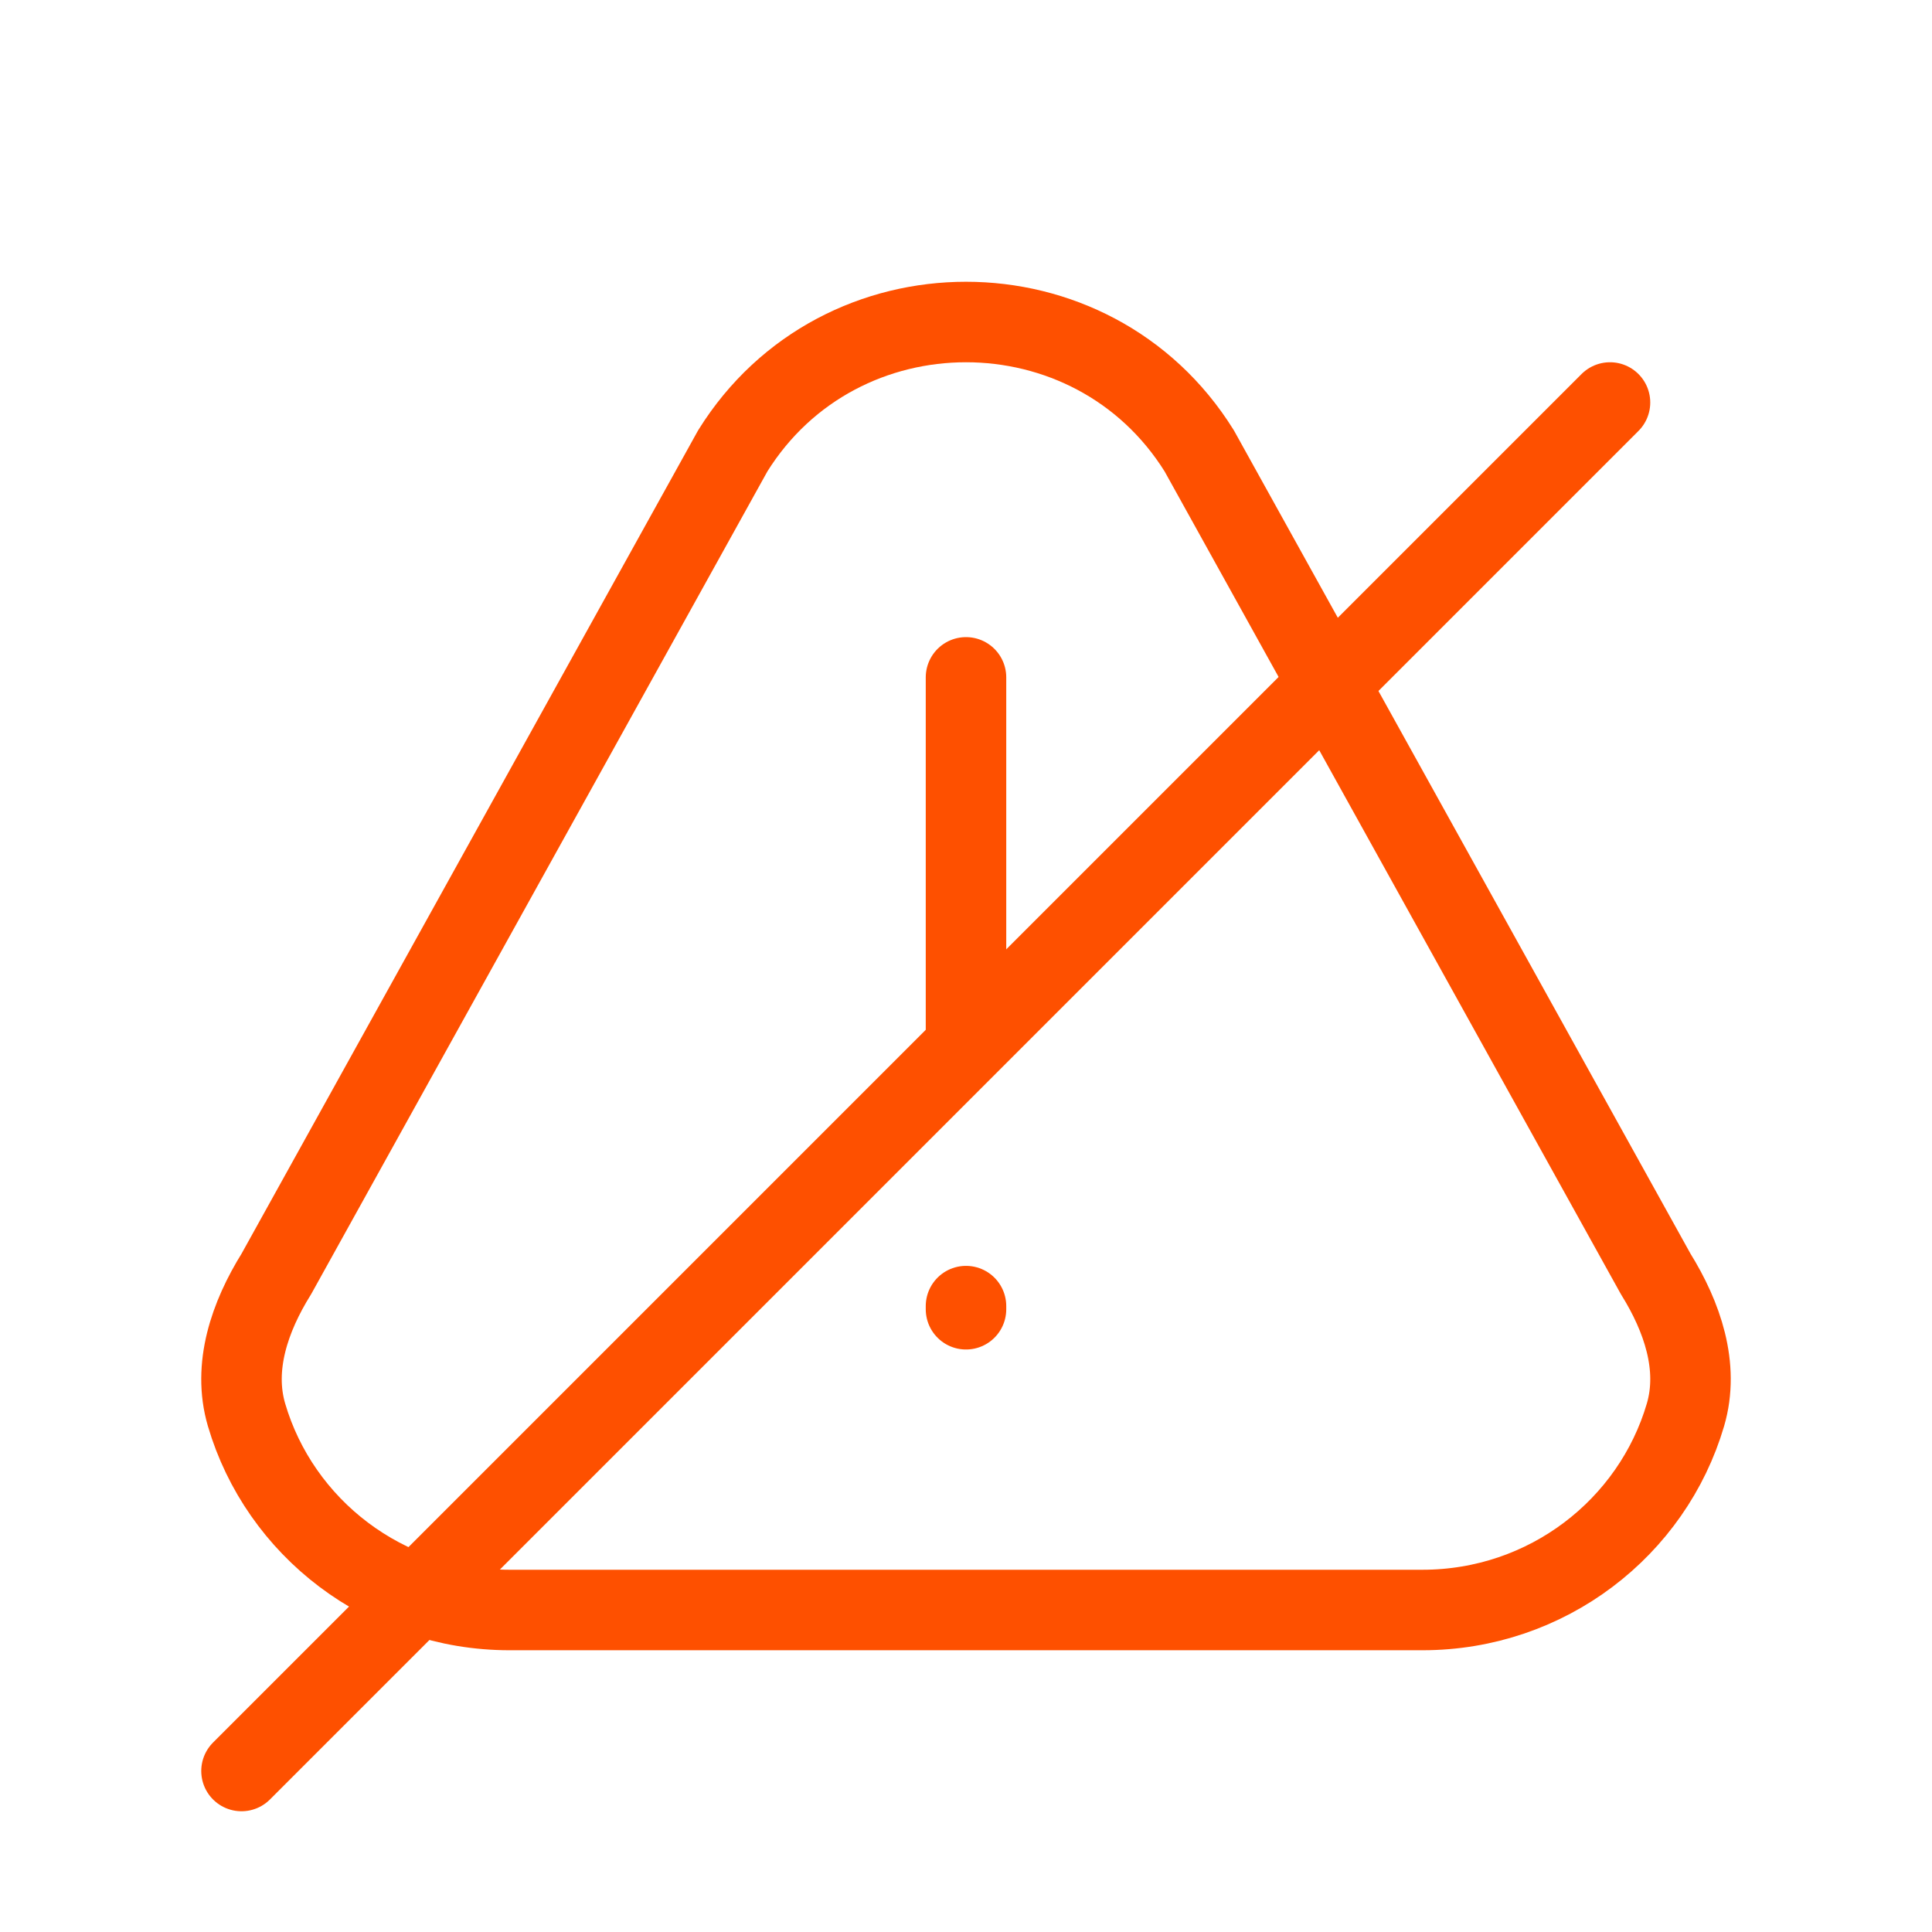
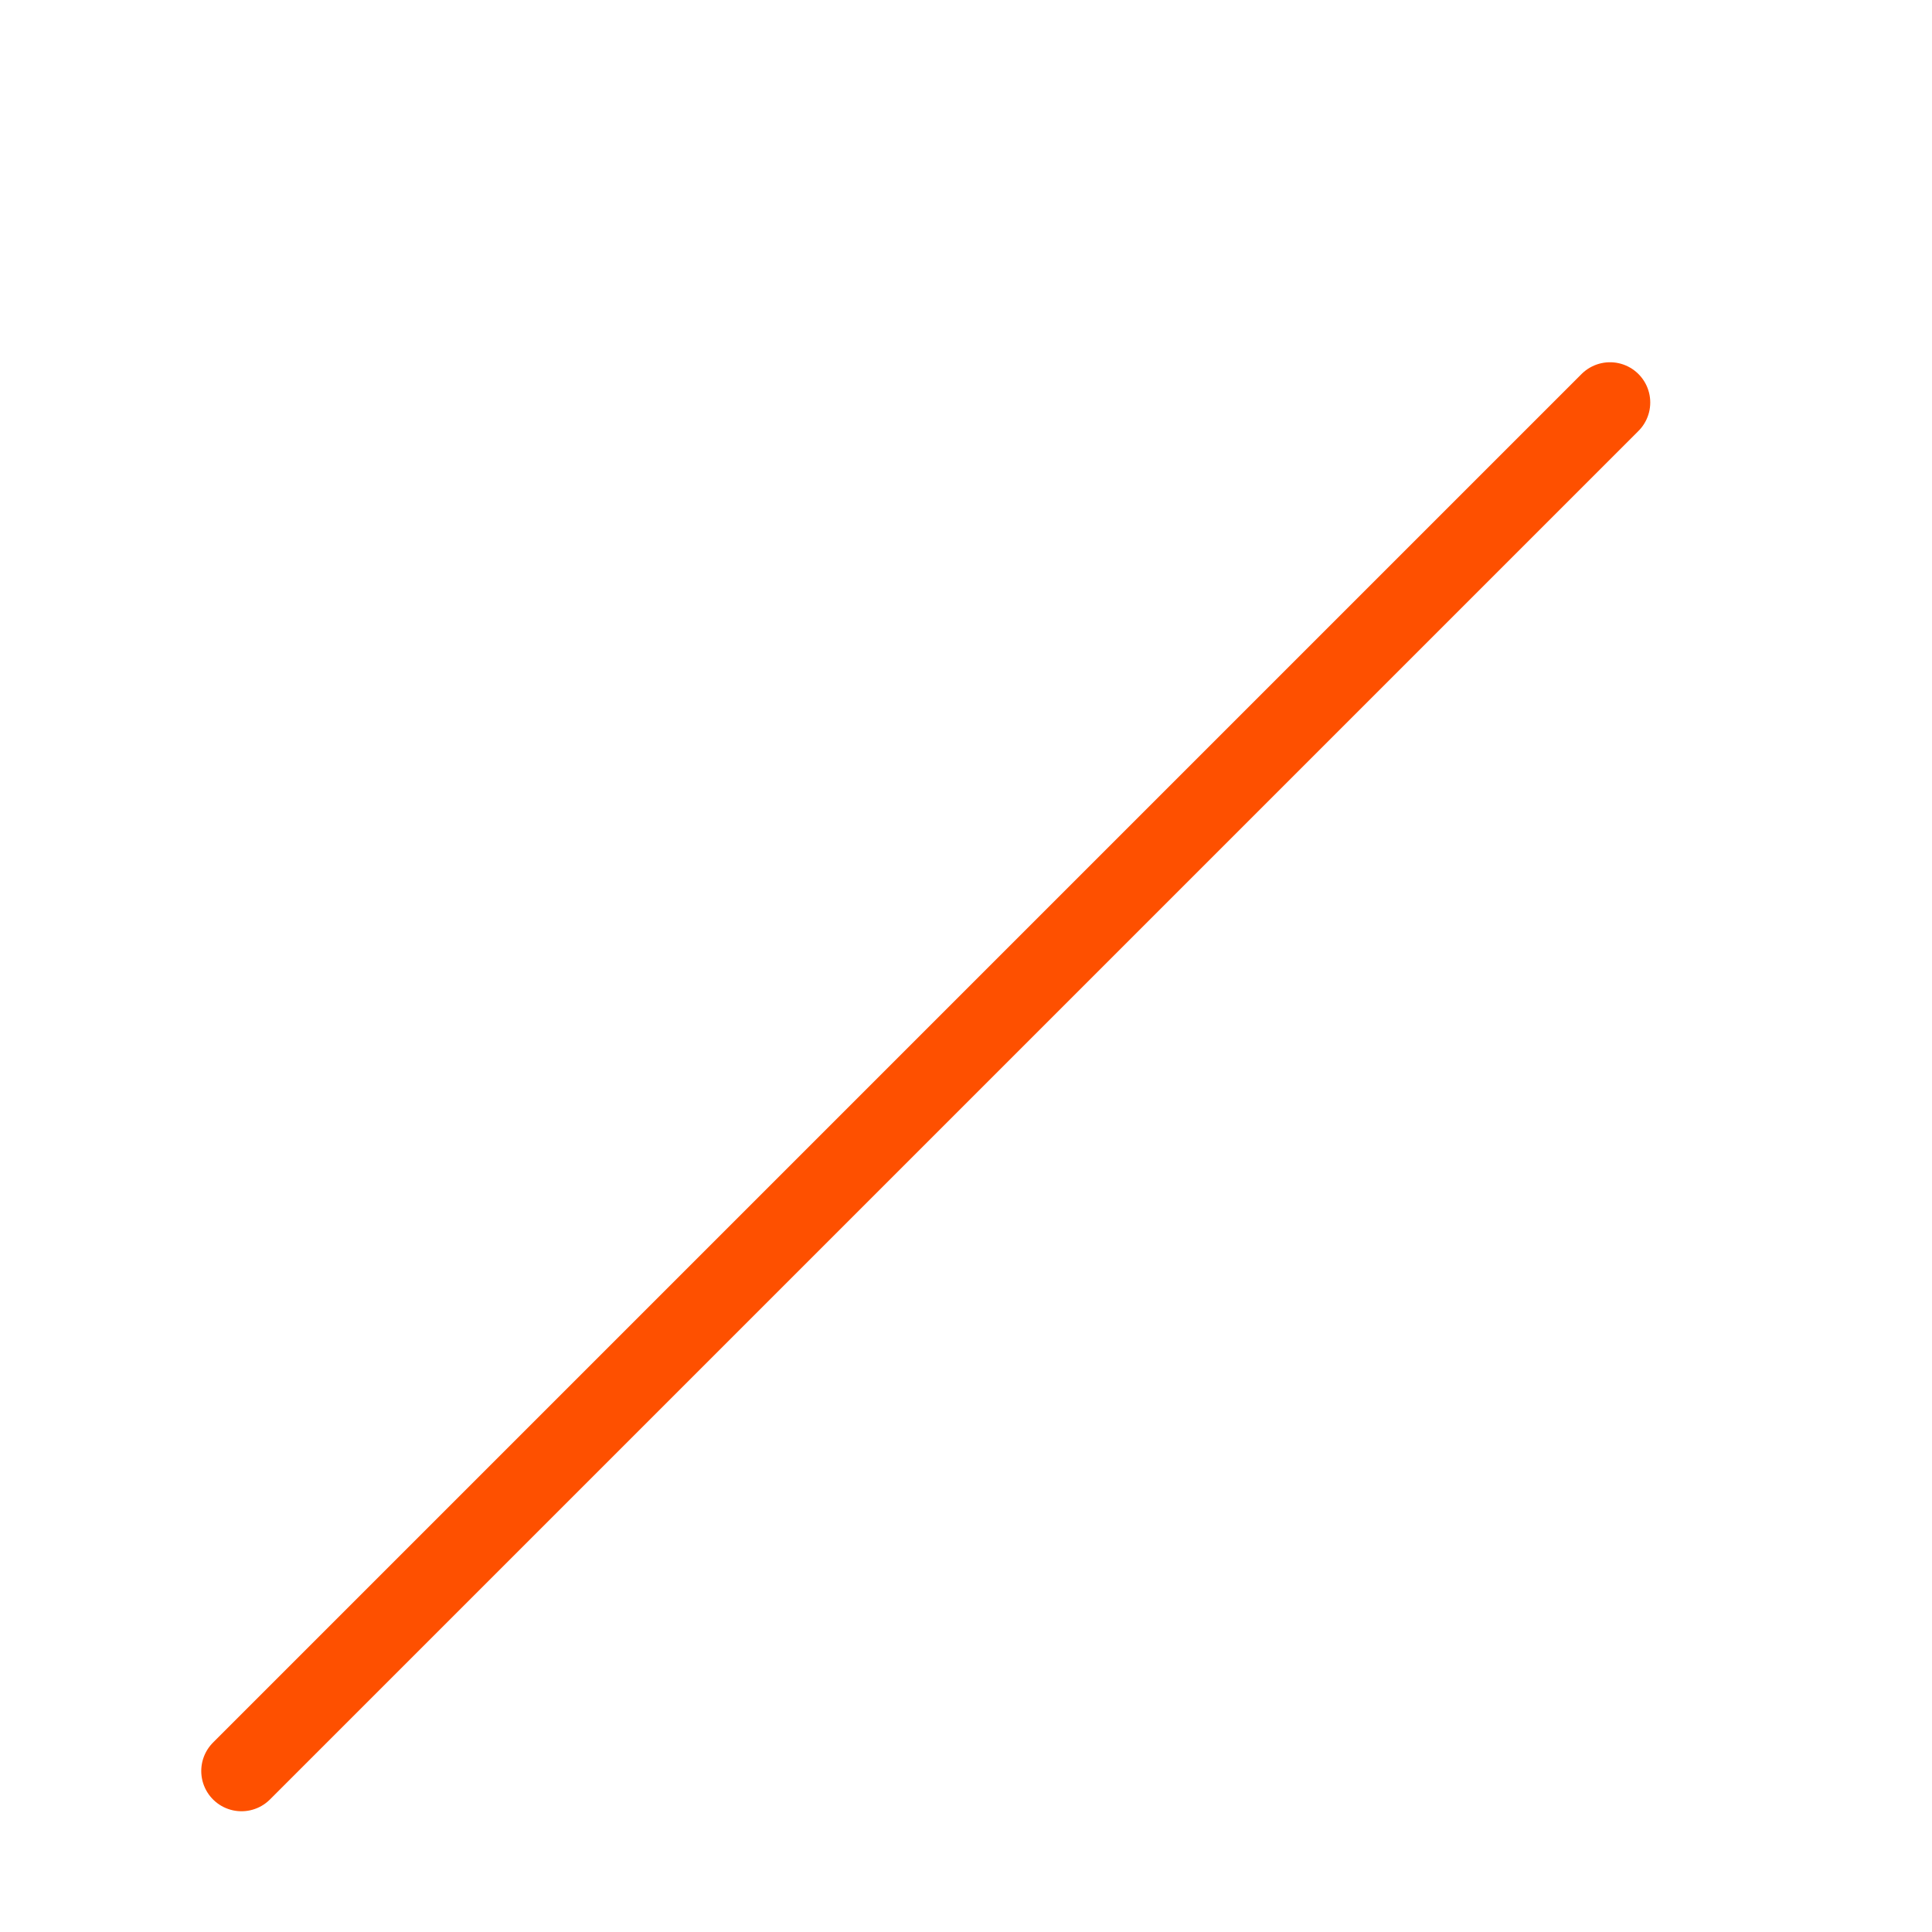
<svg xmlns="http://www.w3.org/2000/svg" width="48" height="48" viewBox="0 0 48 48" fill="none">
-   <path d="M24 25.8V16.829M24 32.45V32.528M35.34 40H12.66C9.562 40 6.948 37.953 6.125 35.151C5.774 33.956 6.206 32.71 6.866 31.65L18.205 11.202C20.862 6.933 27.138 6.933 29.795 11.202L41.135 31.65C41.794 32.71 42.226 33.956 41.875 35.151C41.052 37.953 38.438 40 35.34 40Z" stroke="#FE5000" stroke-width="2" stroke-linecap="round" stroke-linejoin="round" />
  <path d="M6 44L40 10" stroke="#FE5000" stroke-width="2" stroke-linecap="round" stroke-linejoin="round" />
</svg>